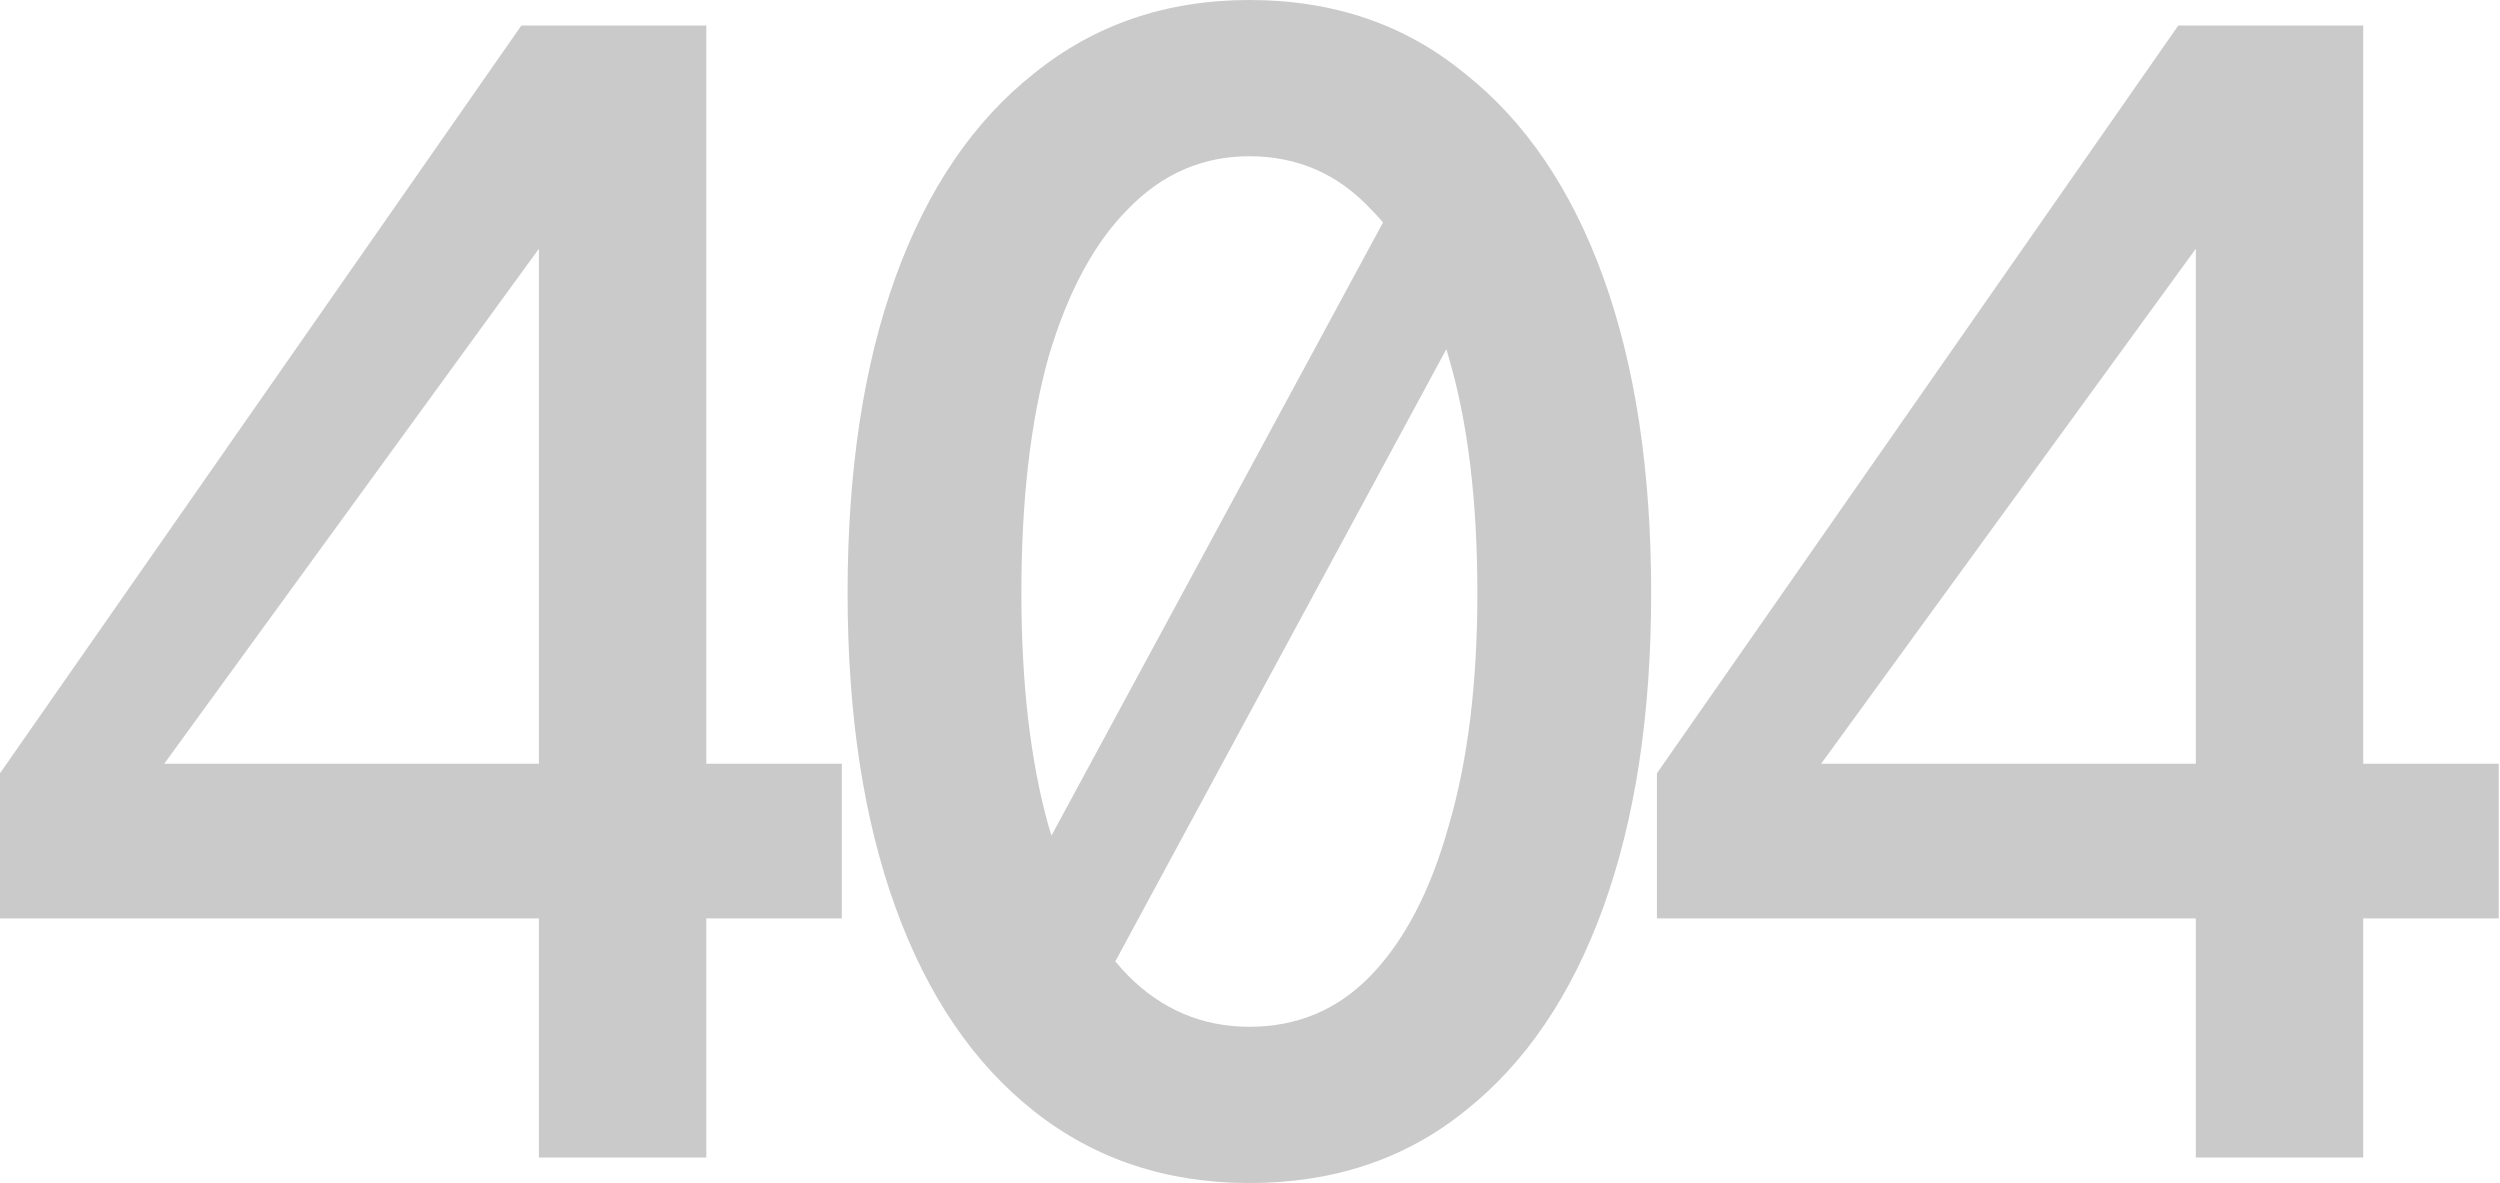
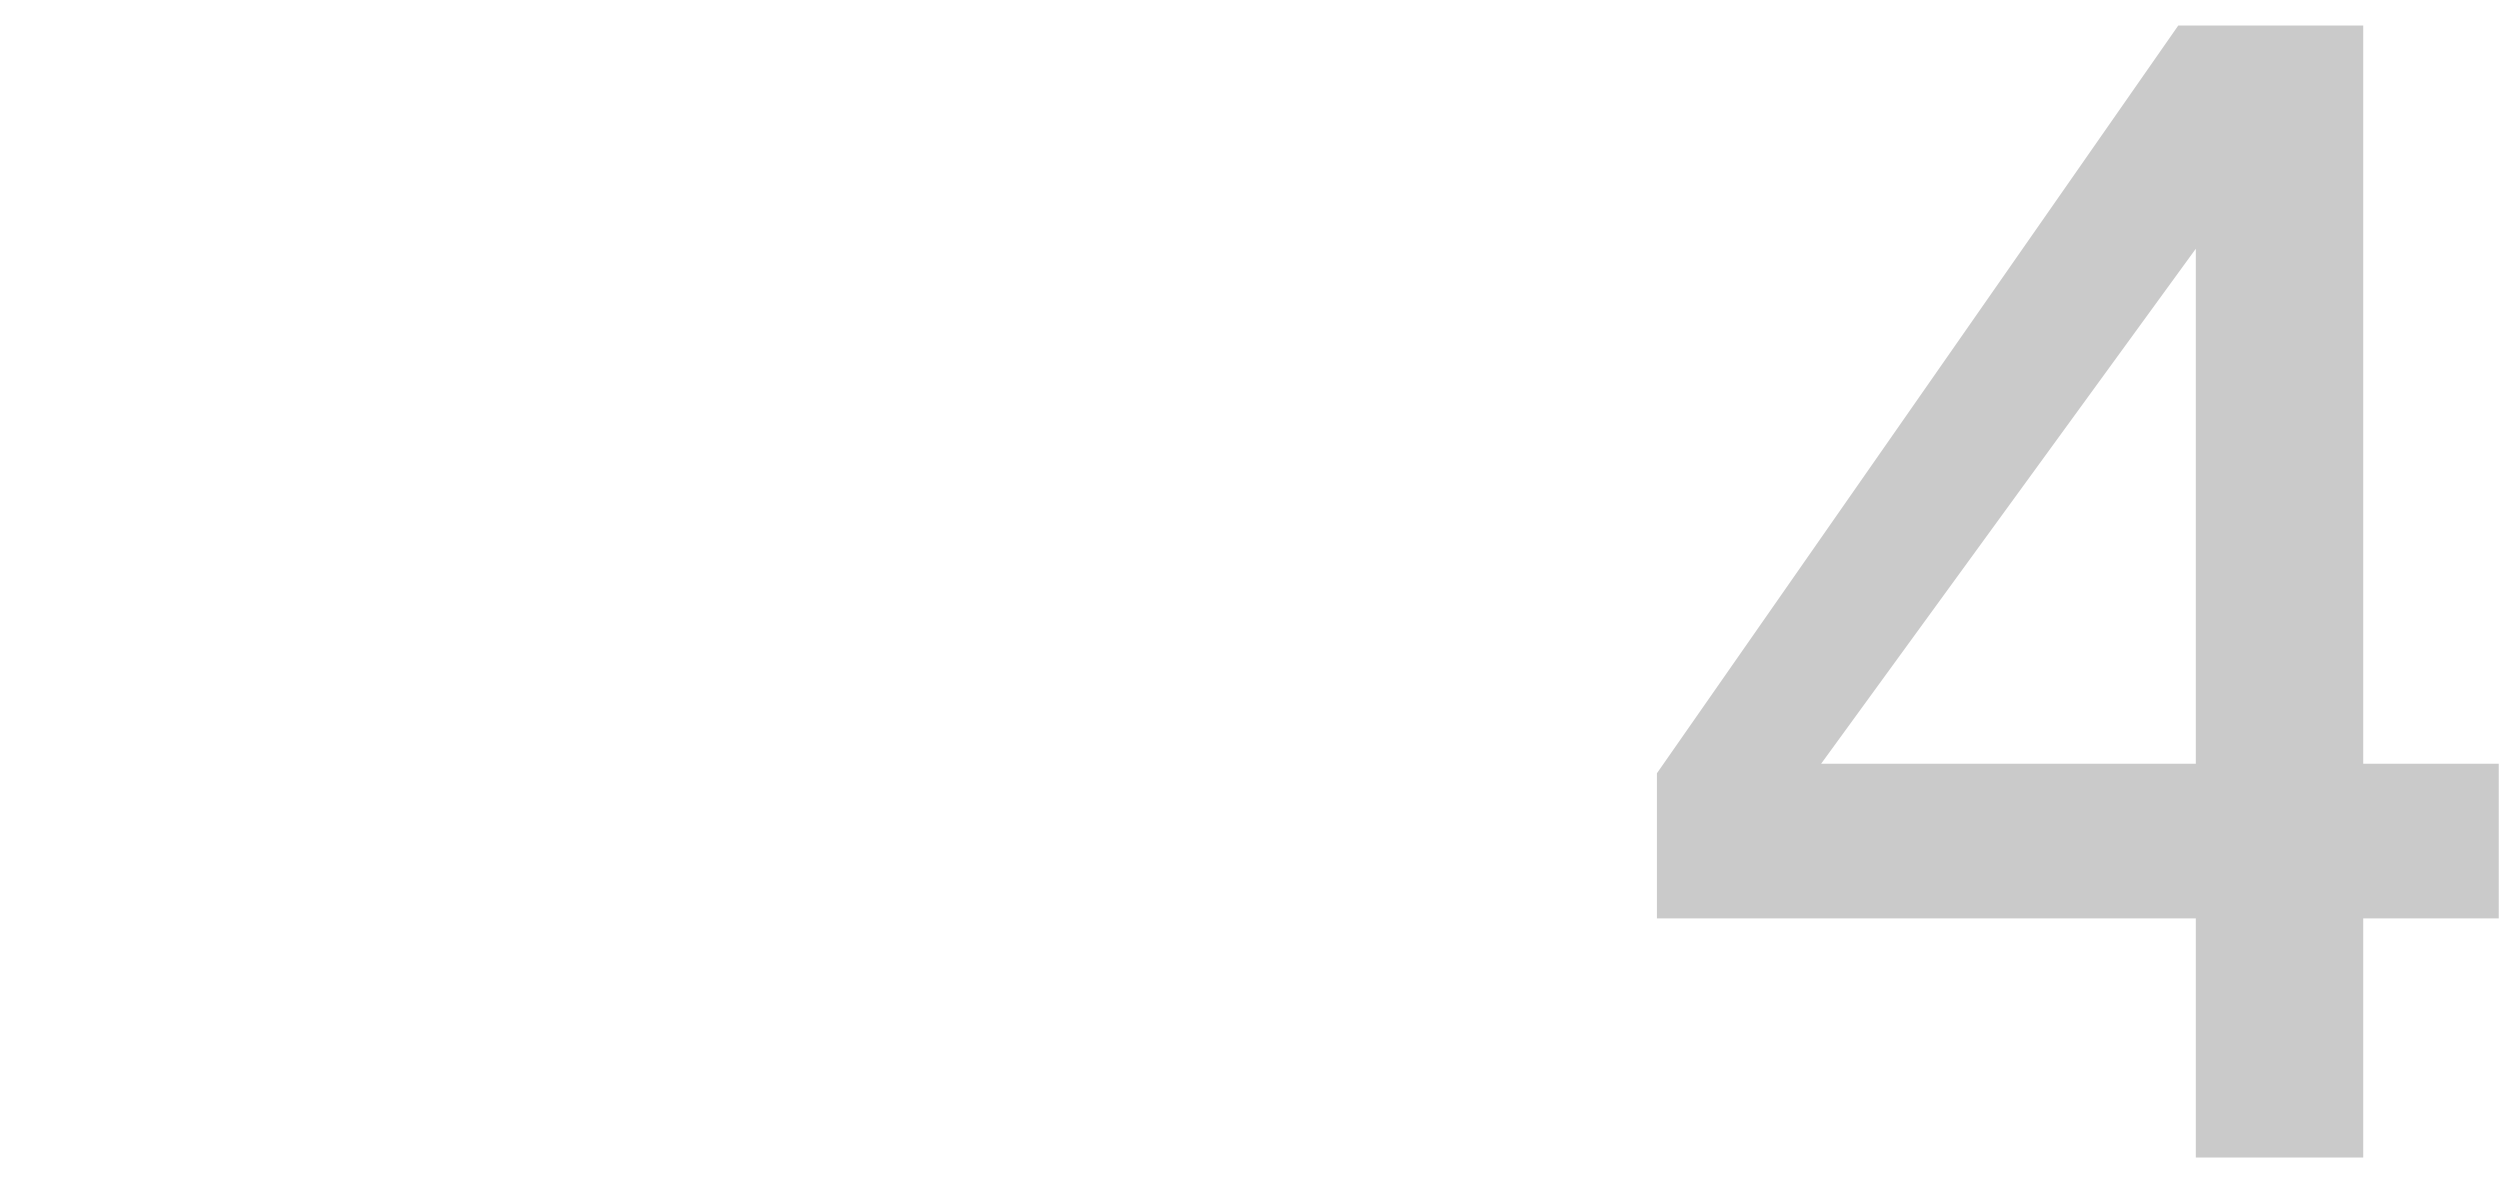
<svg xmlns="http://www.w3.org/2000/svg" width="784" height="371" viewBox="0 0 784 371" fill="none">
-   <path d="M169 363V288H0V242.5L163.5 8H221.5V239.5H264V288H221.5V363H169ZM51.5 239.5H169V78L51.5 239.5Z" fill="#CACACA" />
-   <path d="M303.805 310L439.805 58.5L479.805 61L343.805 312.5L303.805 310ZM391.805 371C365.805 371 343.305 363.5 324.305 348.5C305.305 333.5 290.805 312.167 280.805 284.5C270.805 256.833 265.805 224 265.805 186C265.805 147.667 270.805 114.667 280.805 87C290.805 59.333 305.305 38 324.305 23C343.305 7.667 365.805 0 391.805 0C418.138 0 440.638 7.667 459.305 23C478.305 38 492.805 59.333 502.805 87C512.805 114.667 517.805 147.667 517.805 186C517.805 224 512.805 256.833 502.805 284.5C492.805 312.167 478.305 333.5 459.305 348.5C440.638 363.5 418.138 371 391.805 371ZM391.805 322C406.805 322 419.471 316.667 429.805 306C440.471 295 448.638 279.333 454.305 259C460.305 238.667 463.305 214.333 463.305 186C463.305 157 460.305 132.333 454.305 112C448.638 91.667 440.471 76.167 429.805 65.5C419.471 54.5 406.805 49 391.805 49C377.138 49 364.471 54.5 353.805 65.5C343.138 76.167 334.805 91.667 328.805 112C323.138 132.333 320.305 157 320.305 186C320.305 214.333 323.138 238.667 328.805 259C334.805 279.333 343.138 295 353.805 306C364.471 316.667 377.138 322 391.805 322Z" fill="#CACACA" />
  <path d="M688.609 363V288H519.609V242.5L683.109 8H741.109V239.5H783.609V288H741.109V363H688.609ZM571.109 239.5H688.609V78L571.109 239.5Z" fill="#CACACA" />
</svg>